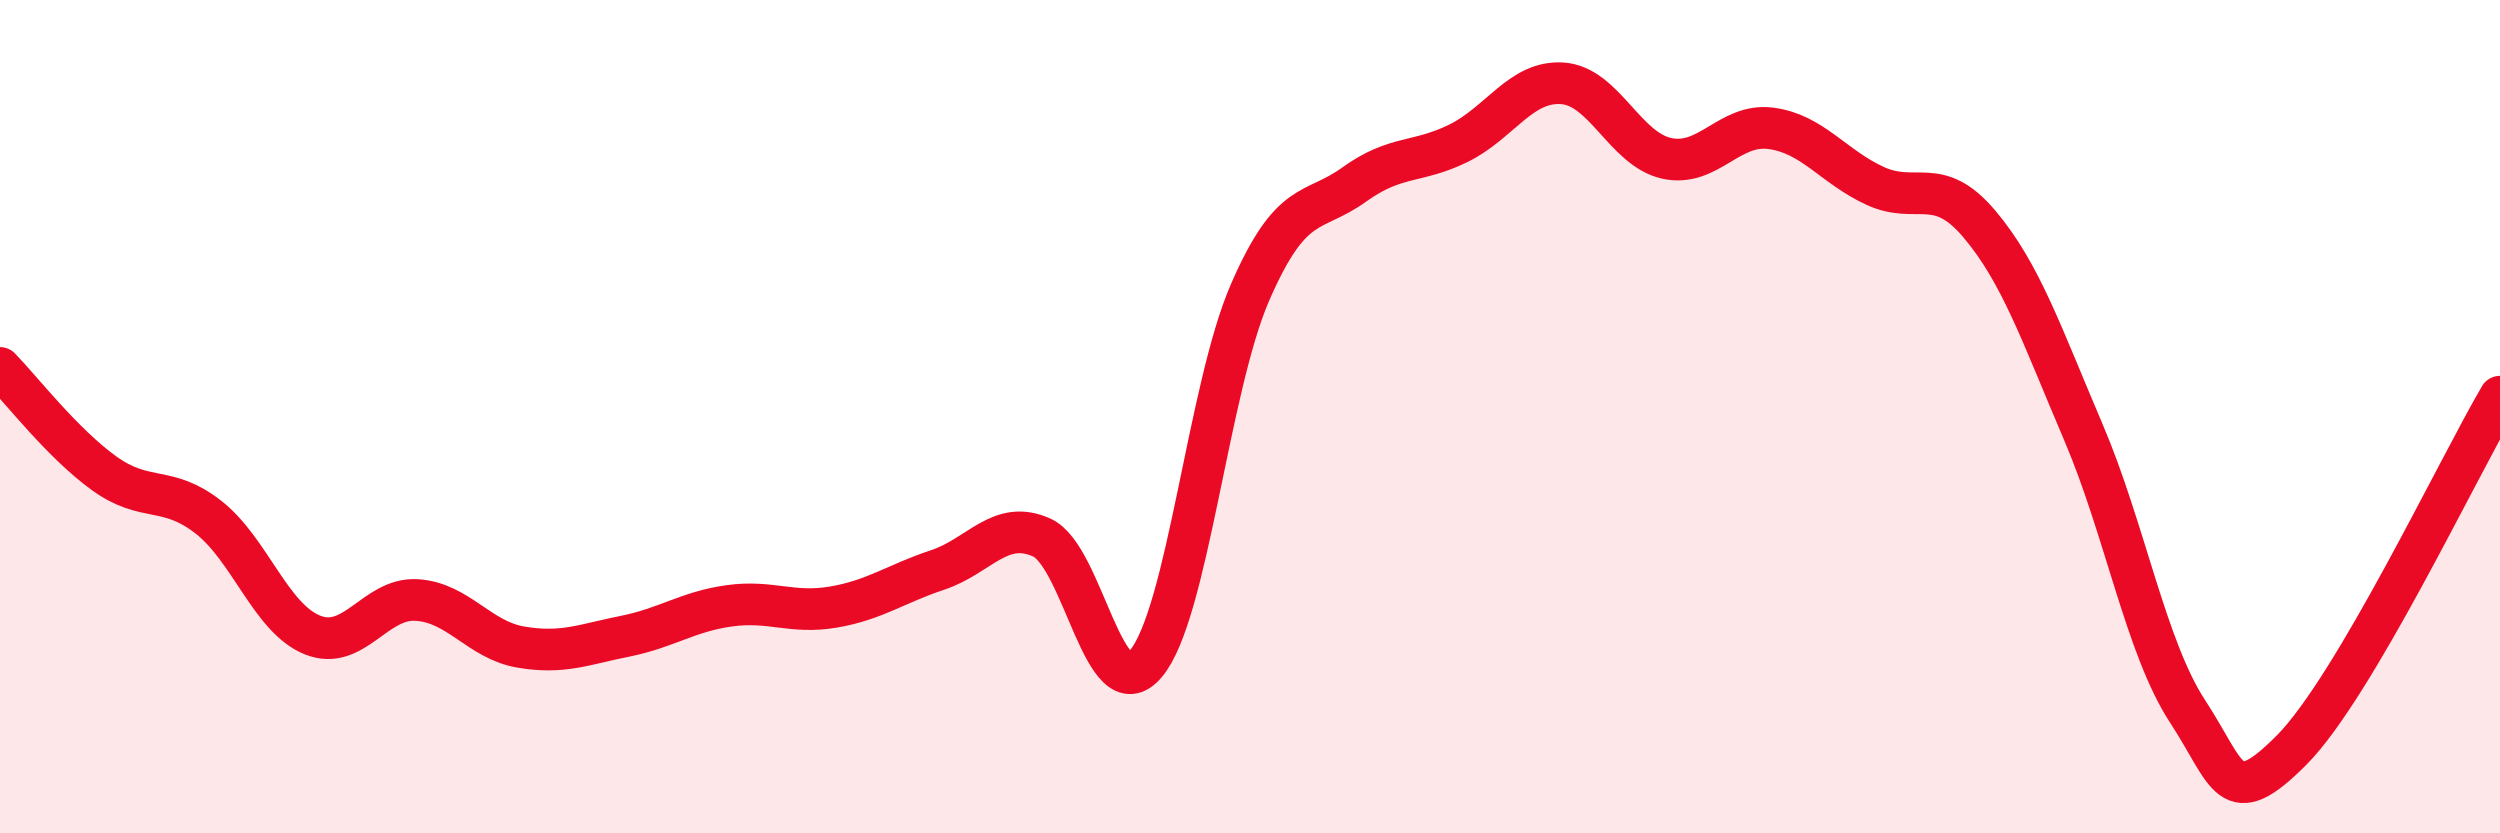
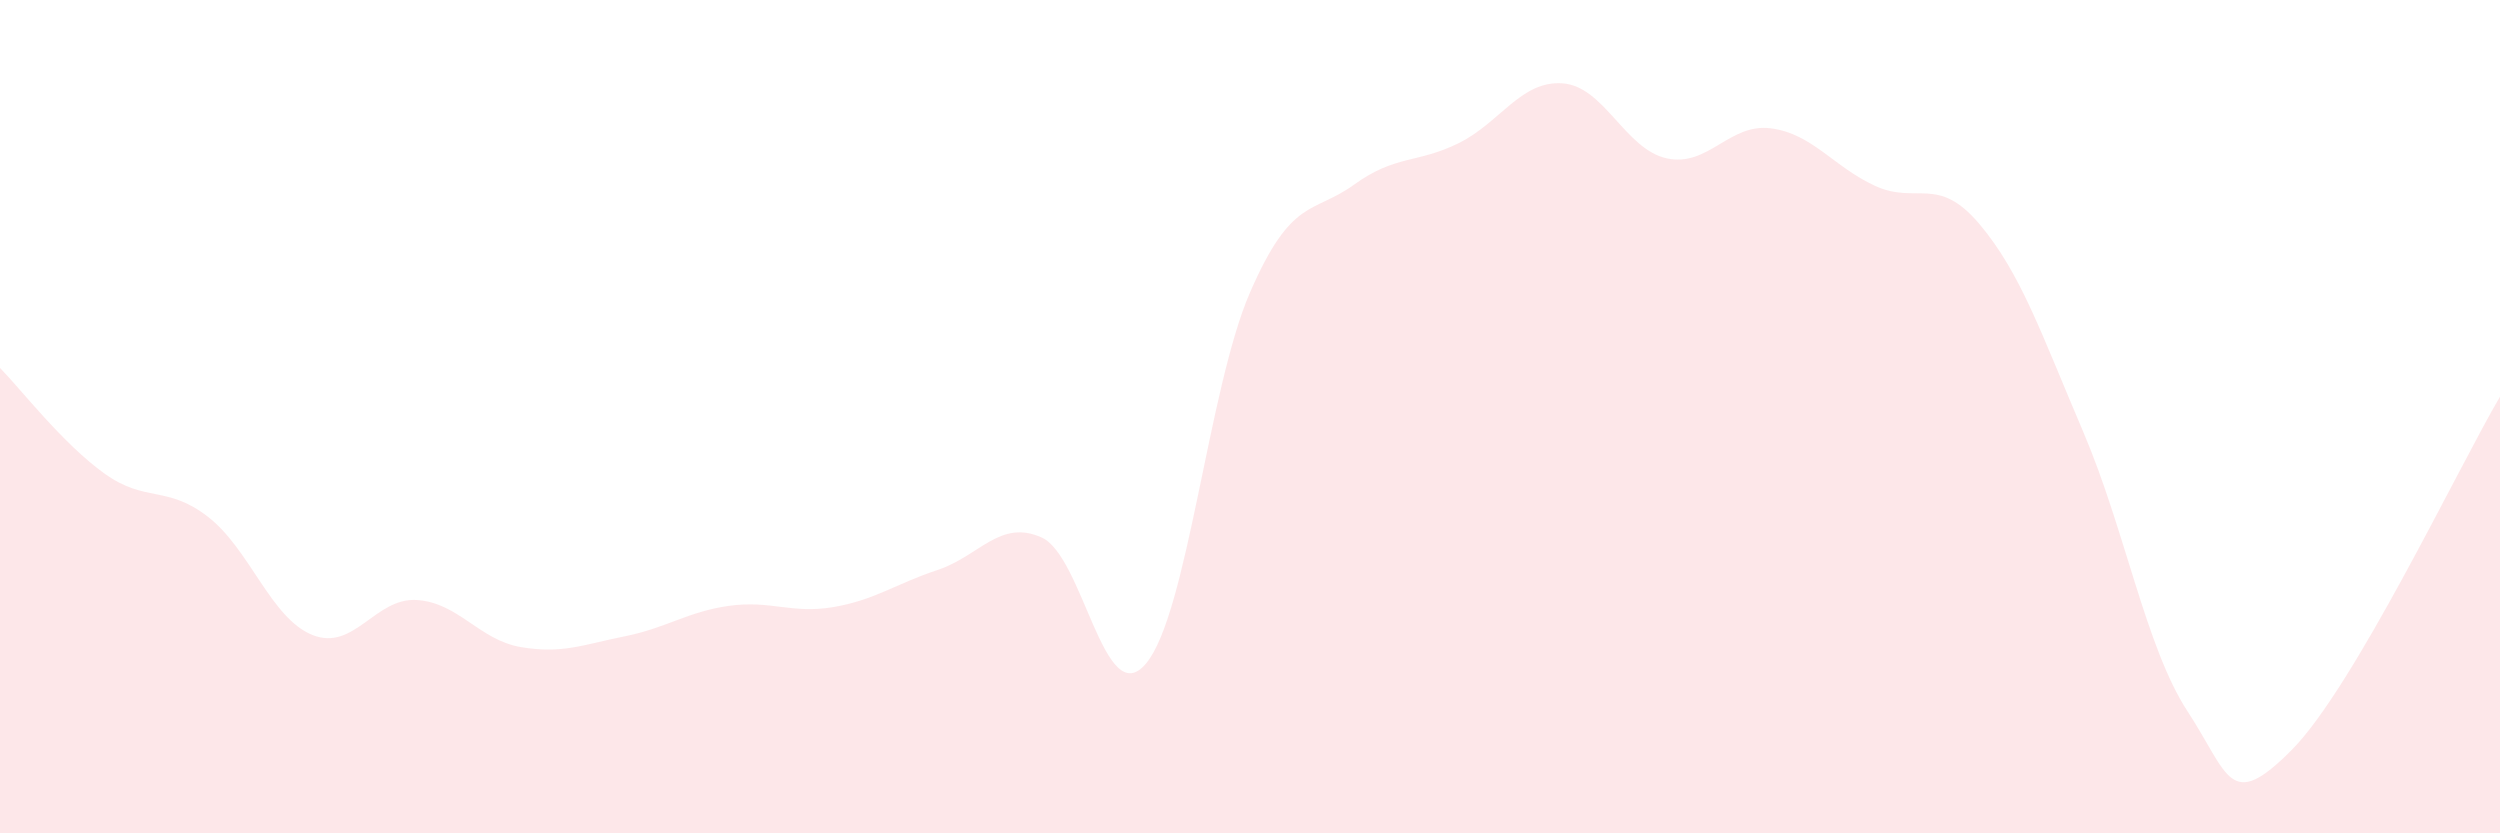
<svg xmlns="http://www.w3.org/2000/svg" width="60" height="20" viewBox="0 0 60 20">
  <path d="M 0,8.83 C 0.5,9.34 1.5,10.64 2.5,11.36 C 3.5,12.08 4,11.63 5,12.41 C 6,13.19 6.5,14.84 7.5,15.24 C 8.5,15.64 9,14.34 10,14.4 C 11,14.46 11.5,15.36 12.5,15.53 C 13.5,15.7 14,15.47 15,15.27 C 16,15.07 16.5,14.68 17.5,14.54 C 18.5,14.4 19,14.74 20,14.57 C 21,14.4 21.5,14.01 22.5,13.68 C 23.5,13.35 24,12.45 25,12.9 C 26,13.35 26.5,17.11 27.5,15.93 C 28.5,14.75 29,9.32 30,7.02 C 31,4.72 31.5,5.15 32.5,4.43 C 33.5,3.71 34,3.93 35,3.44 C 36,2.95 36.5,1.93 37.5,2 C 38.5,2.07 39,3.58 40,3.8 C 41,4.02 41.5,2.95 42.5,3.08 C 43.5,3.21 44,4 45,4.46 C 46,4.92 46.5,4.19 47.5,5.37 C 48.5,6.55 49,8.03 50,10.37 C 51,12.71 51.5,15.54 52.5,17.07 C 53.5,18.6 53.5,19.51 55,18 C 56.5,16.49 59,11.22 60,9.52L60 20L0 20Z" fill="#EB0A25" opacity="0.1" stroke-linecap="round" stroke-linejoin="round" />
-   <path d="M 0,8.83 C 0.5,9.34 1.5,10.64 2.5,11.36 C 3.5,12.08 4,11.63 5,12.41 C 6,13.19 6.5,14.84 7.5,15.24 C 8.5,15.64 9,14.34 10,14.4 C 11,14.46 11.5,15.36 12.5,15.53 C 13.5,15.7 14,15.47 15,15.27 C 16,15.07 16.5,14.68 17.5,14.54 C 18.5,14.4 19,14.74 20,14.57 C 21,14.4 21.5,14.01 22.5,13.68 C 23.5,13.35 24,12.45 25,12.9 C 26,13.35 26.5,17.11 27.5,15.93 C 28.5,14.75 29,9.32 30,7.02 C 31,4.72 31.5,5.15 32.5,4.43 C 33.5,3.71 34,3.93 35,3.44 C 36,2.95 36.5,1.93 37.5,2 C 38.5,2.07 39,3.58 40,3.8 C 41,4.02 41.5,2.95 42.5,3.08 C 43.5,3.21 44,4 45,4.46 C 46,4.92 46.5,4.19 47.5,5.37 C 48.5,6.55 49,8.03 50,10.37 C 51,12.71 51.5,15.54 52.5,17.07 C 53.5,18.6 53.5,19.51 55,18 C 56.5,16.49 59,11.22 60,9.52" stroke="#EB0A25" stroke-width="1" fill="none" stroke-linecap="round" stroke-linejoin="round" />
</svg>